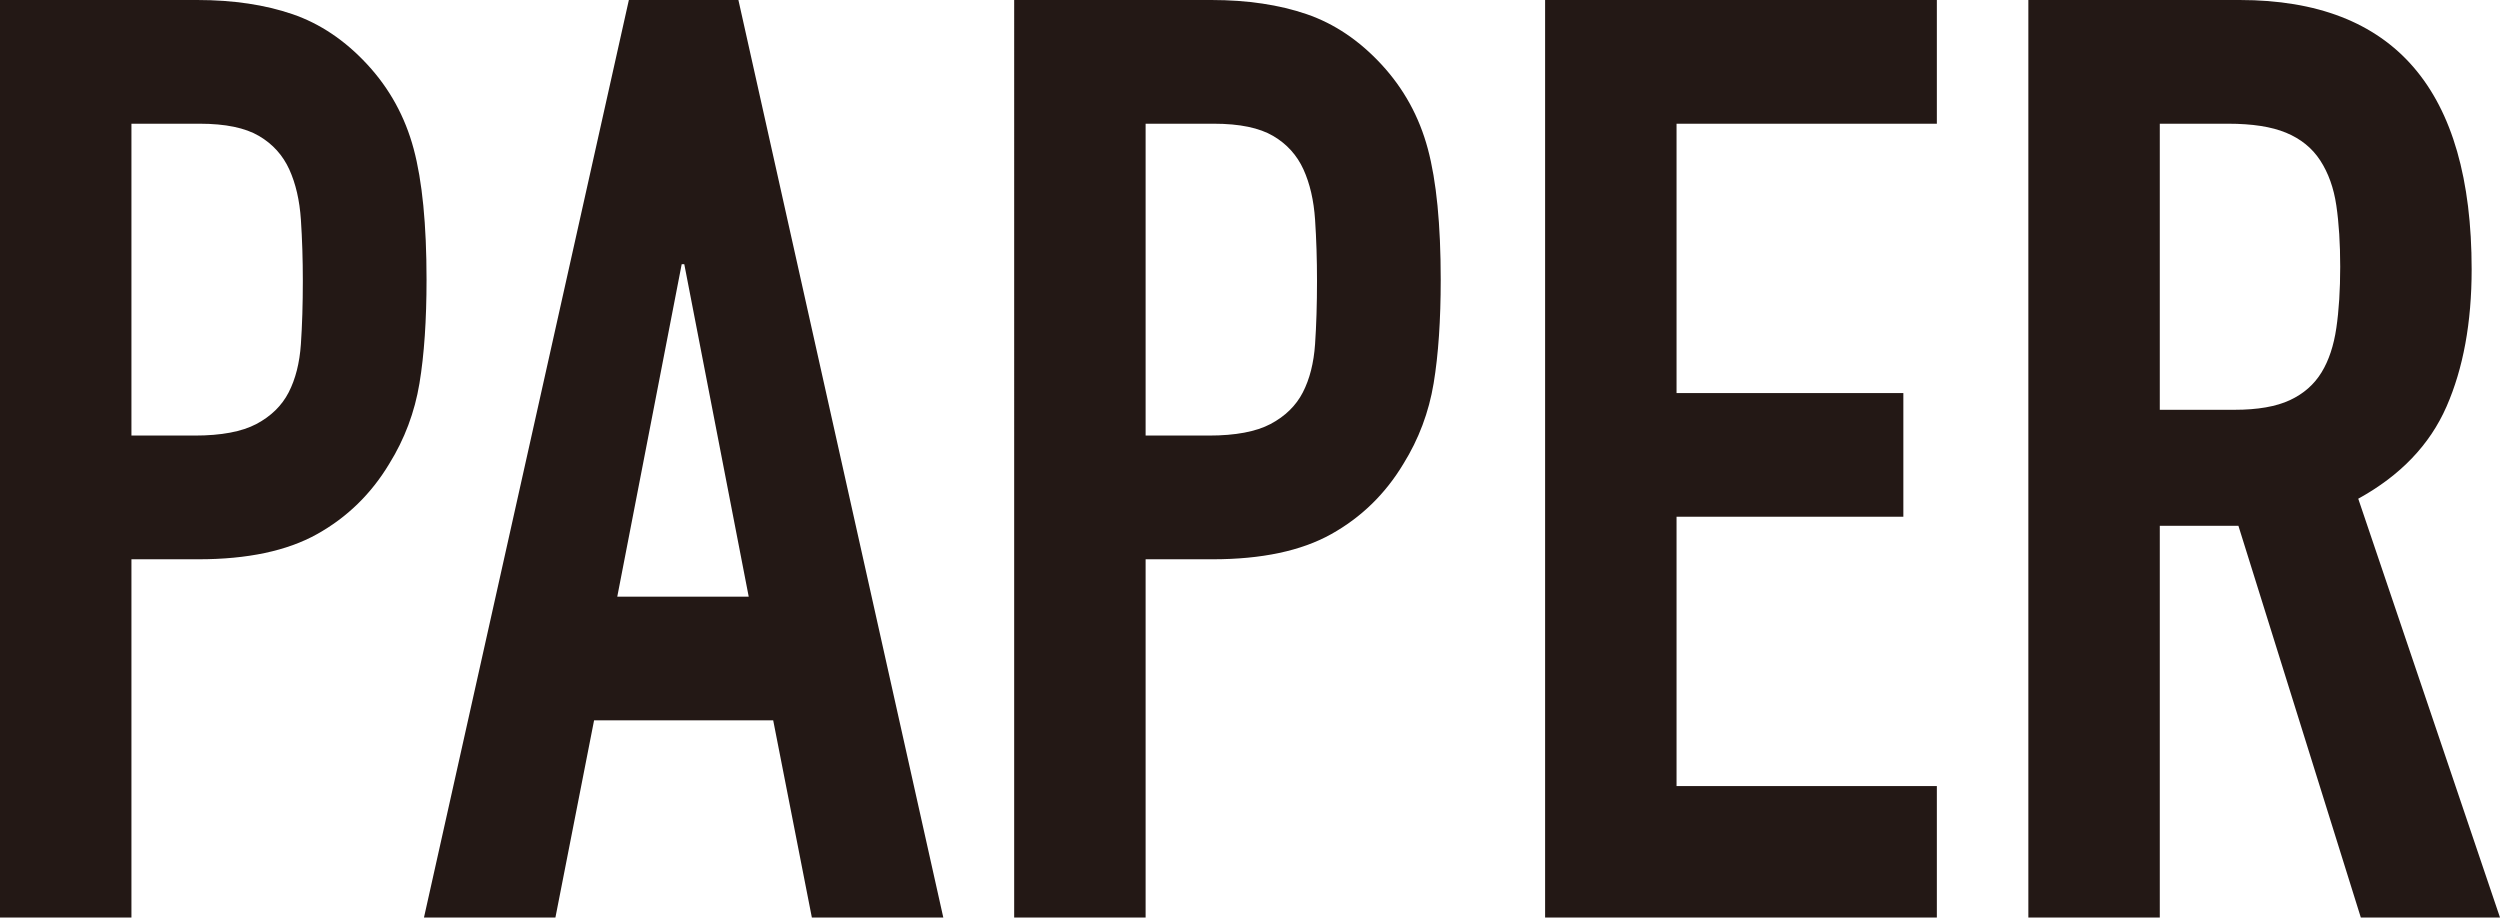
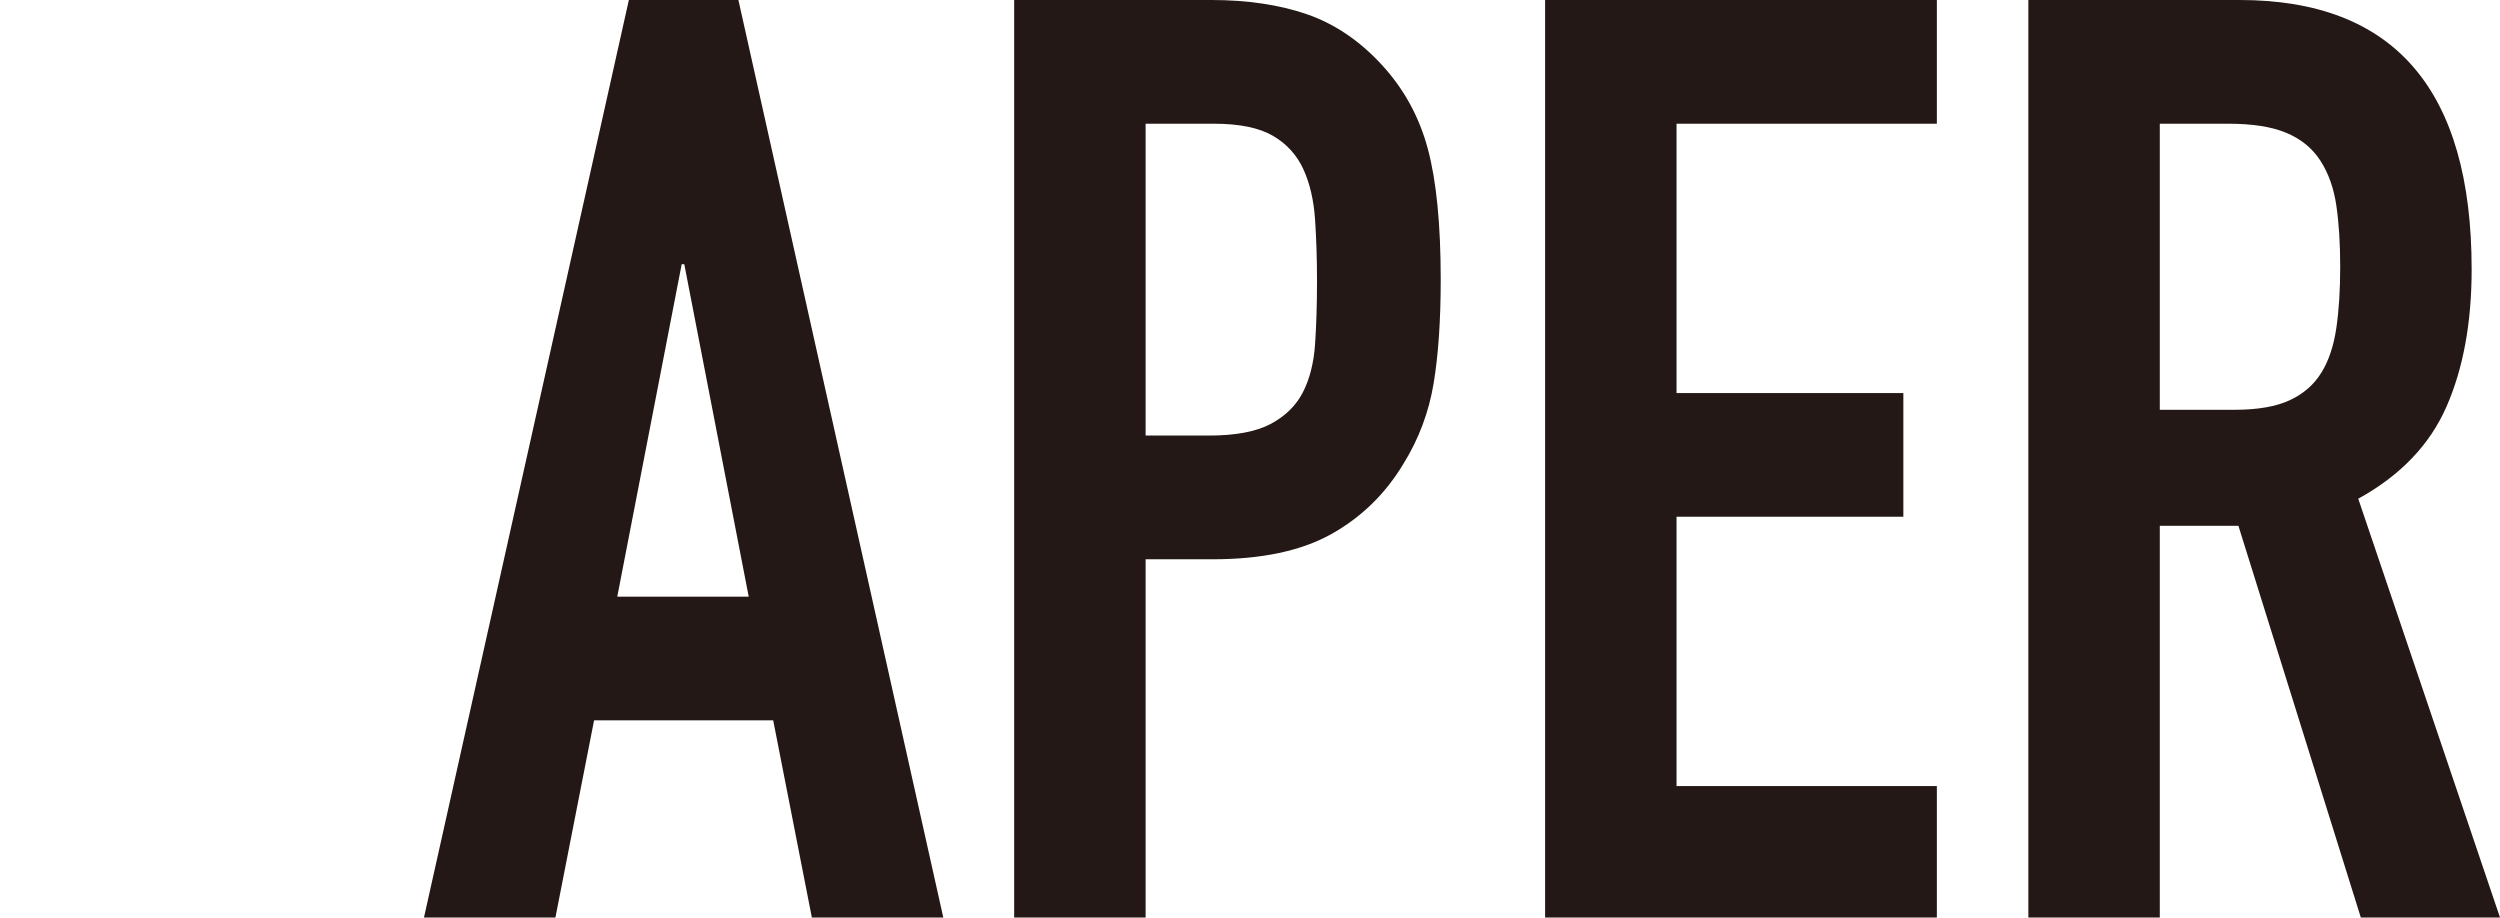
<svg xmlns="http://www.w3.org/2000/svg" id="_レイヤー_2" viewBox="0 0 194 71.2">
  <defs>
    <style>.cls-1{fill:#231815;stroke-width:0px;}</style>
  </defs>
  <g id="design">
-     <path class="cls-1" d="m0,0h15.3c2.8,0,5.27.37,7.4,1.1,2.13.73,4.07,2.03,5.8,3.9,1.73,1.87,2.93,4.05,3.6,6.55.67,2.5,1,5.88,1,10.15,0,3.13-.18,5.82-.55,8.05-.37,2.23-1.15,4.32-2.35,6.25-1.4,2.33-3.27,4.15-5.6,5.45-2.33,1.3-5.4,1.95-9.2,1.95h-5.2v27.8H0V0Zm10.2,33.8h4.9c2.07,0,3.67-.3,4.8-.9,1.13-.6,1.97-1.42,2.5-2.45.53-1.03.85-2.28.95-3.75.1-1.47.15-3.1.15-4.9,0-1.67-.05-3.25-.15-4.75-.1-1.5-.4-2.8-.9-3.9s-1.28-1.97-2.35-2.6c-1.07-.63-2.6-.95-4.6-.95h-5.3v24.2Z" />
    <path class="cls-1" d="m48.8,0h8.5l15.9,71.2h-10.2l-3-15.3h-13.9l-3,15.3h-10.2L48.8,0Zm4.3,20.5h-.2l-5,25.8h10.2l-5-25.8Z" />
    <path class="cls-1" d="m78.7,0h15.3c2.8,0,5.27.37,7.4,1.1,2.13.73,4.07,2.03,5.8,3.9,1.73,1.87,2.93,4.05,3.6,6.55.67,2.5,1,5.88,1,10.15,0,3.13-.18,5.82-.55,8.05-.37,2.23-1.15,4.32-2.35,6.25-1.4,2.33-3.27,4.15-5.6,5.45-2.33,1.3-5.4,1.95-9.2,1.95h-5.2v27.8h-10.2V0Zm10.2,33.8h4.9c2.07,0,3.67-.3,4.8-.9,1.13-.6,1.97-1.42,2.5-2.45.53-1.03.85-2.28.95-3.75.1-1.47.15-3.1.15-4.9,0-1.67-.05-3.25-.15-4.75-.1-1.5-.4-2.8-.9-3.9s-1.28-1.97-2.35-2.6c-1.07-.63-2.6-.95-4.6-.95h-5.3v24.2Z" />
    <path class="cls-1" d="m119.9,0h30.4v9.6h-20.2v20.9h17.6v9.6h-17.6v20.9h20.2v10.2h-30.4V0Z" />
    <path class="cls-1" d="m157.4,0h16.4c12,0,18,6.97,18,20.9,0,4.13-.65,7.68-1.95,10.65-1.3,2.97-3.58,5.35-6.85,7.15l11,32.5h-10.8l-9.5-30.4h-6.1v30.4h-10.2V0Zm10.2,31.8h5.8c1.8,0,3.23-.25,4.3-.75s1.88-1.22,2.45-2.15c.57-.93.95-2.08,1.15-3.45.2-1.37.3-2.95.3-4.75s-.1-3.38-.3-4.75c-.2-1.37-.62-2.53-1.25-3.5-.63-.97-1.52-1.68-2.65-2.15-1.13-.47-2.63-.7-4.5-.7h-5.3v22.2Z" />
  </g>
</svg>